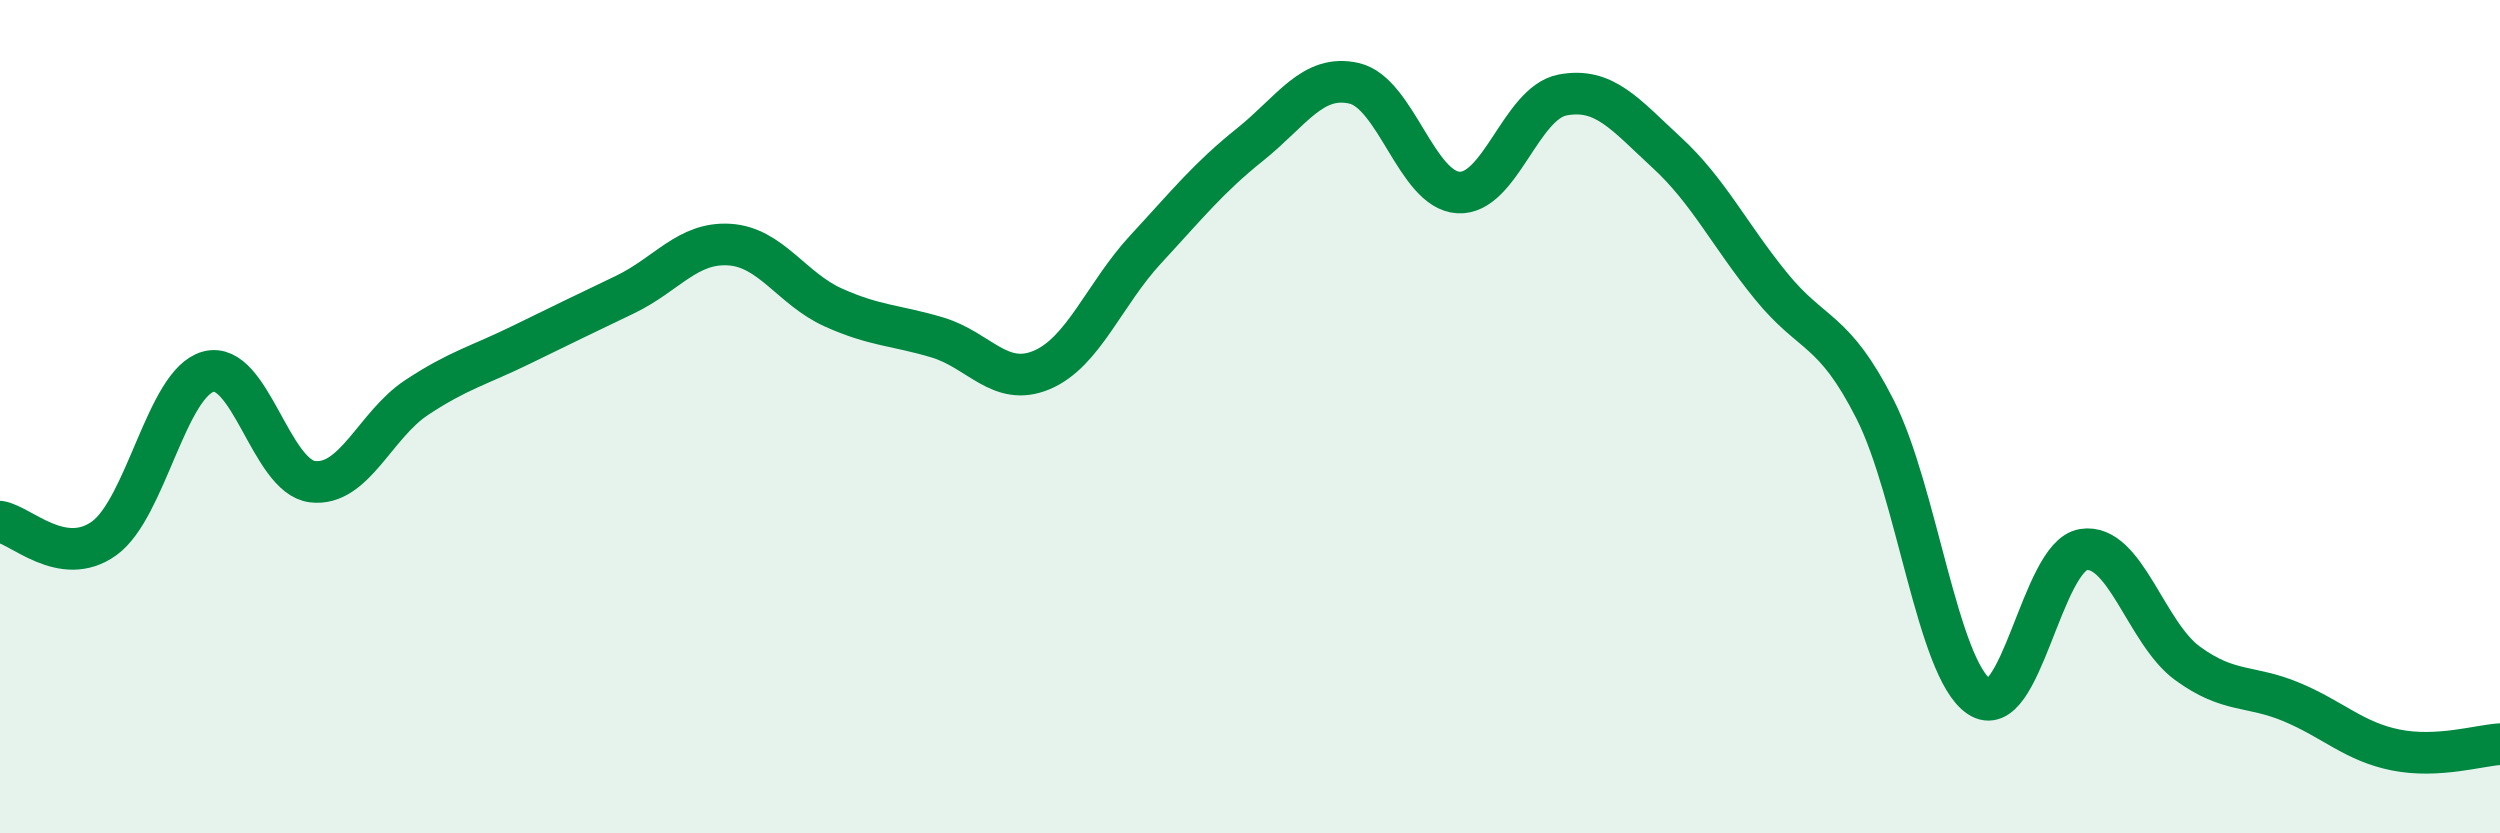
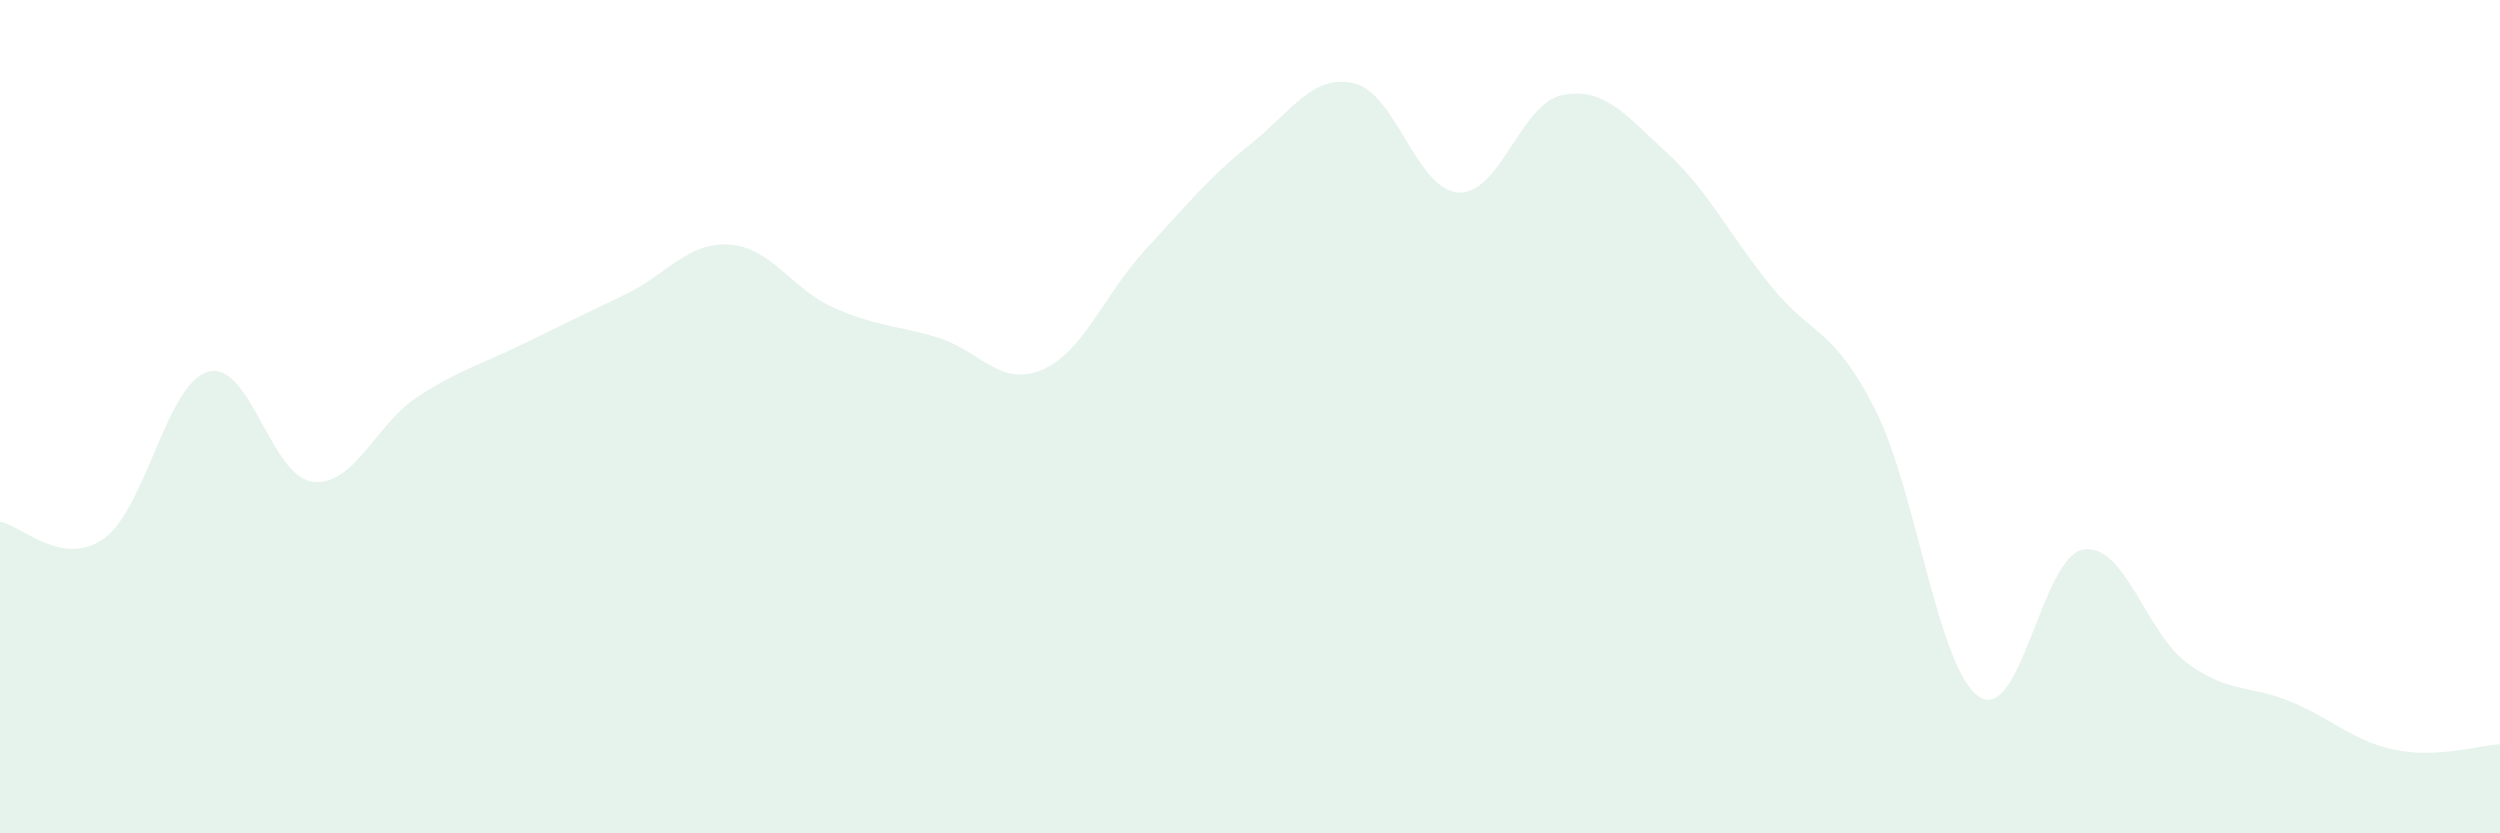
<svg xmlns="http://www.w3.org/2000/svg" width="60" height="20" viewBox="0 0 60 20">
  <path d="M 0,12.52 C 0.5,12.6 1.5,13.64 2.5,12.92 C 3.5,12.2 4,9.19 5,8.92 C 6,8.65 6.5,11.44 7.5,11.56 C 8.5,11.68 9,10.2 10,9.54 C 11,8.88 11.5,8.77 12.5,8.28 C 13.5,7.79 14,7.55 15,7.07 C 16,6.59 16.5,5.81 17.5,5.87 C 18.5,5.93 19,6.93 20,7.38 C 21,7.83 21.5,7.8 22.5,8.1 C 23.5,8.4 24,9.3 25,8.88 C 26,8.46 26.5,7.06 27.5,5.98 C 28.5,4.9 29,4.27 30,3.47 C 31,2.67 31.5,1.77 32.5,2 C 33.5,2.23 34,4.56 35,4.62 C 36,4.68 36.5,2.47 37.5,2.28 C 38.5,2.09 39,2.74 40,3.66 C 41,4.58 41.5,5.63 42.5,6.86 C 43.5,8.09 44,7.85 45,9.82 C 46,11.79 46.5,16.05 47.5,16.72 C 48.5,17.39 49,13.35 50,13.19 C 51,13.03 51.5,15.19 52.5,15.92 C 53.5,16.65 54,16.43 55,16.85 C 56,17.27 56.5,17.8 57.5,18 C 58.5,18.2 59.5,17.89 60,17.86L60 20L0 20Z" fill="#008740" opacity="0.1" stroke-linecap="round" stroke-linejoin="round" />
-   <path d="M 0,12.52 C 0.5,12.6 1.5,13.64 2.5,12.92 C 3.5,12.2 4,9.19 5,8.92 C 6,8.65 6.5,11.44 7.5,11.56 C 8.5,11.68 9,10.2 10,9.54 C 11,8.88 11.5,8.77 12.5,8.28 C 13.5,7.79 14,7.55 15,7.07 C 16,6.59 16.5,5.81 17.5,5.87 C 18.5,5.93 19,6.93 20,7.38 C 21,7.83 21.5,7.8 22.5,8.1 C 23.5,8.4 24,9.3 25,8.88 C 26,8.46 26.5,7.06 27.5,5.98 C 28.5,4.9 29,4.27 30,3.47 C 31,2.67 31.5,1.77 32.5,2 C 33.5,2.23 34,4.56 35,4.62 C 36,4.68 36.5,2.47 37.5,2.28 C 38.5,2.09 39,2.74 40,3.66 C 41,4.58 41.5,5.63 42.5,6.86 C 43.5,8.09 44,7.85 45,9.82 C 46,11.79 46.5,16.05 47.5,16.72 C 48.5,17.39 49,13.35 50,13.19 C 51,13.03 51.5,15.19 52.5,15.92 C 53.5,16.65 54,16.43 55,16.85 C 56,17.27 56.5,17.8 57.5,18 C 58.5,18.2 59.5,17.89 60,17.86" stroke="#008740" stroke-width="1" fill="none" stroke-linecap="round" stroke-linejoin="round" />
</svg>